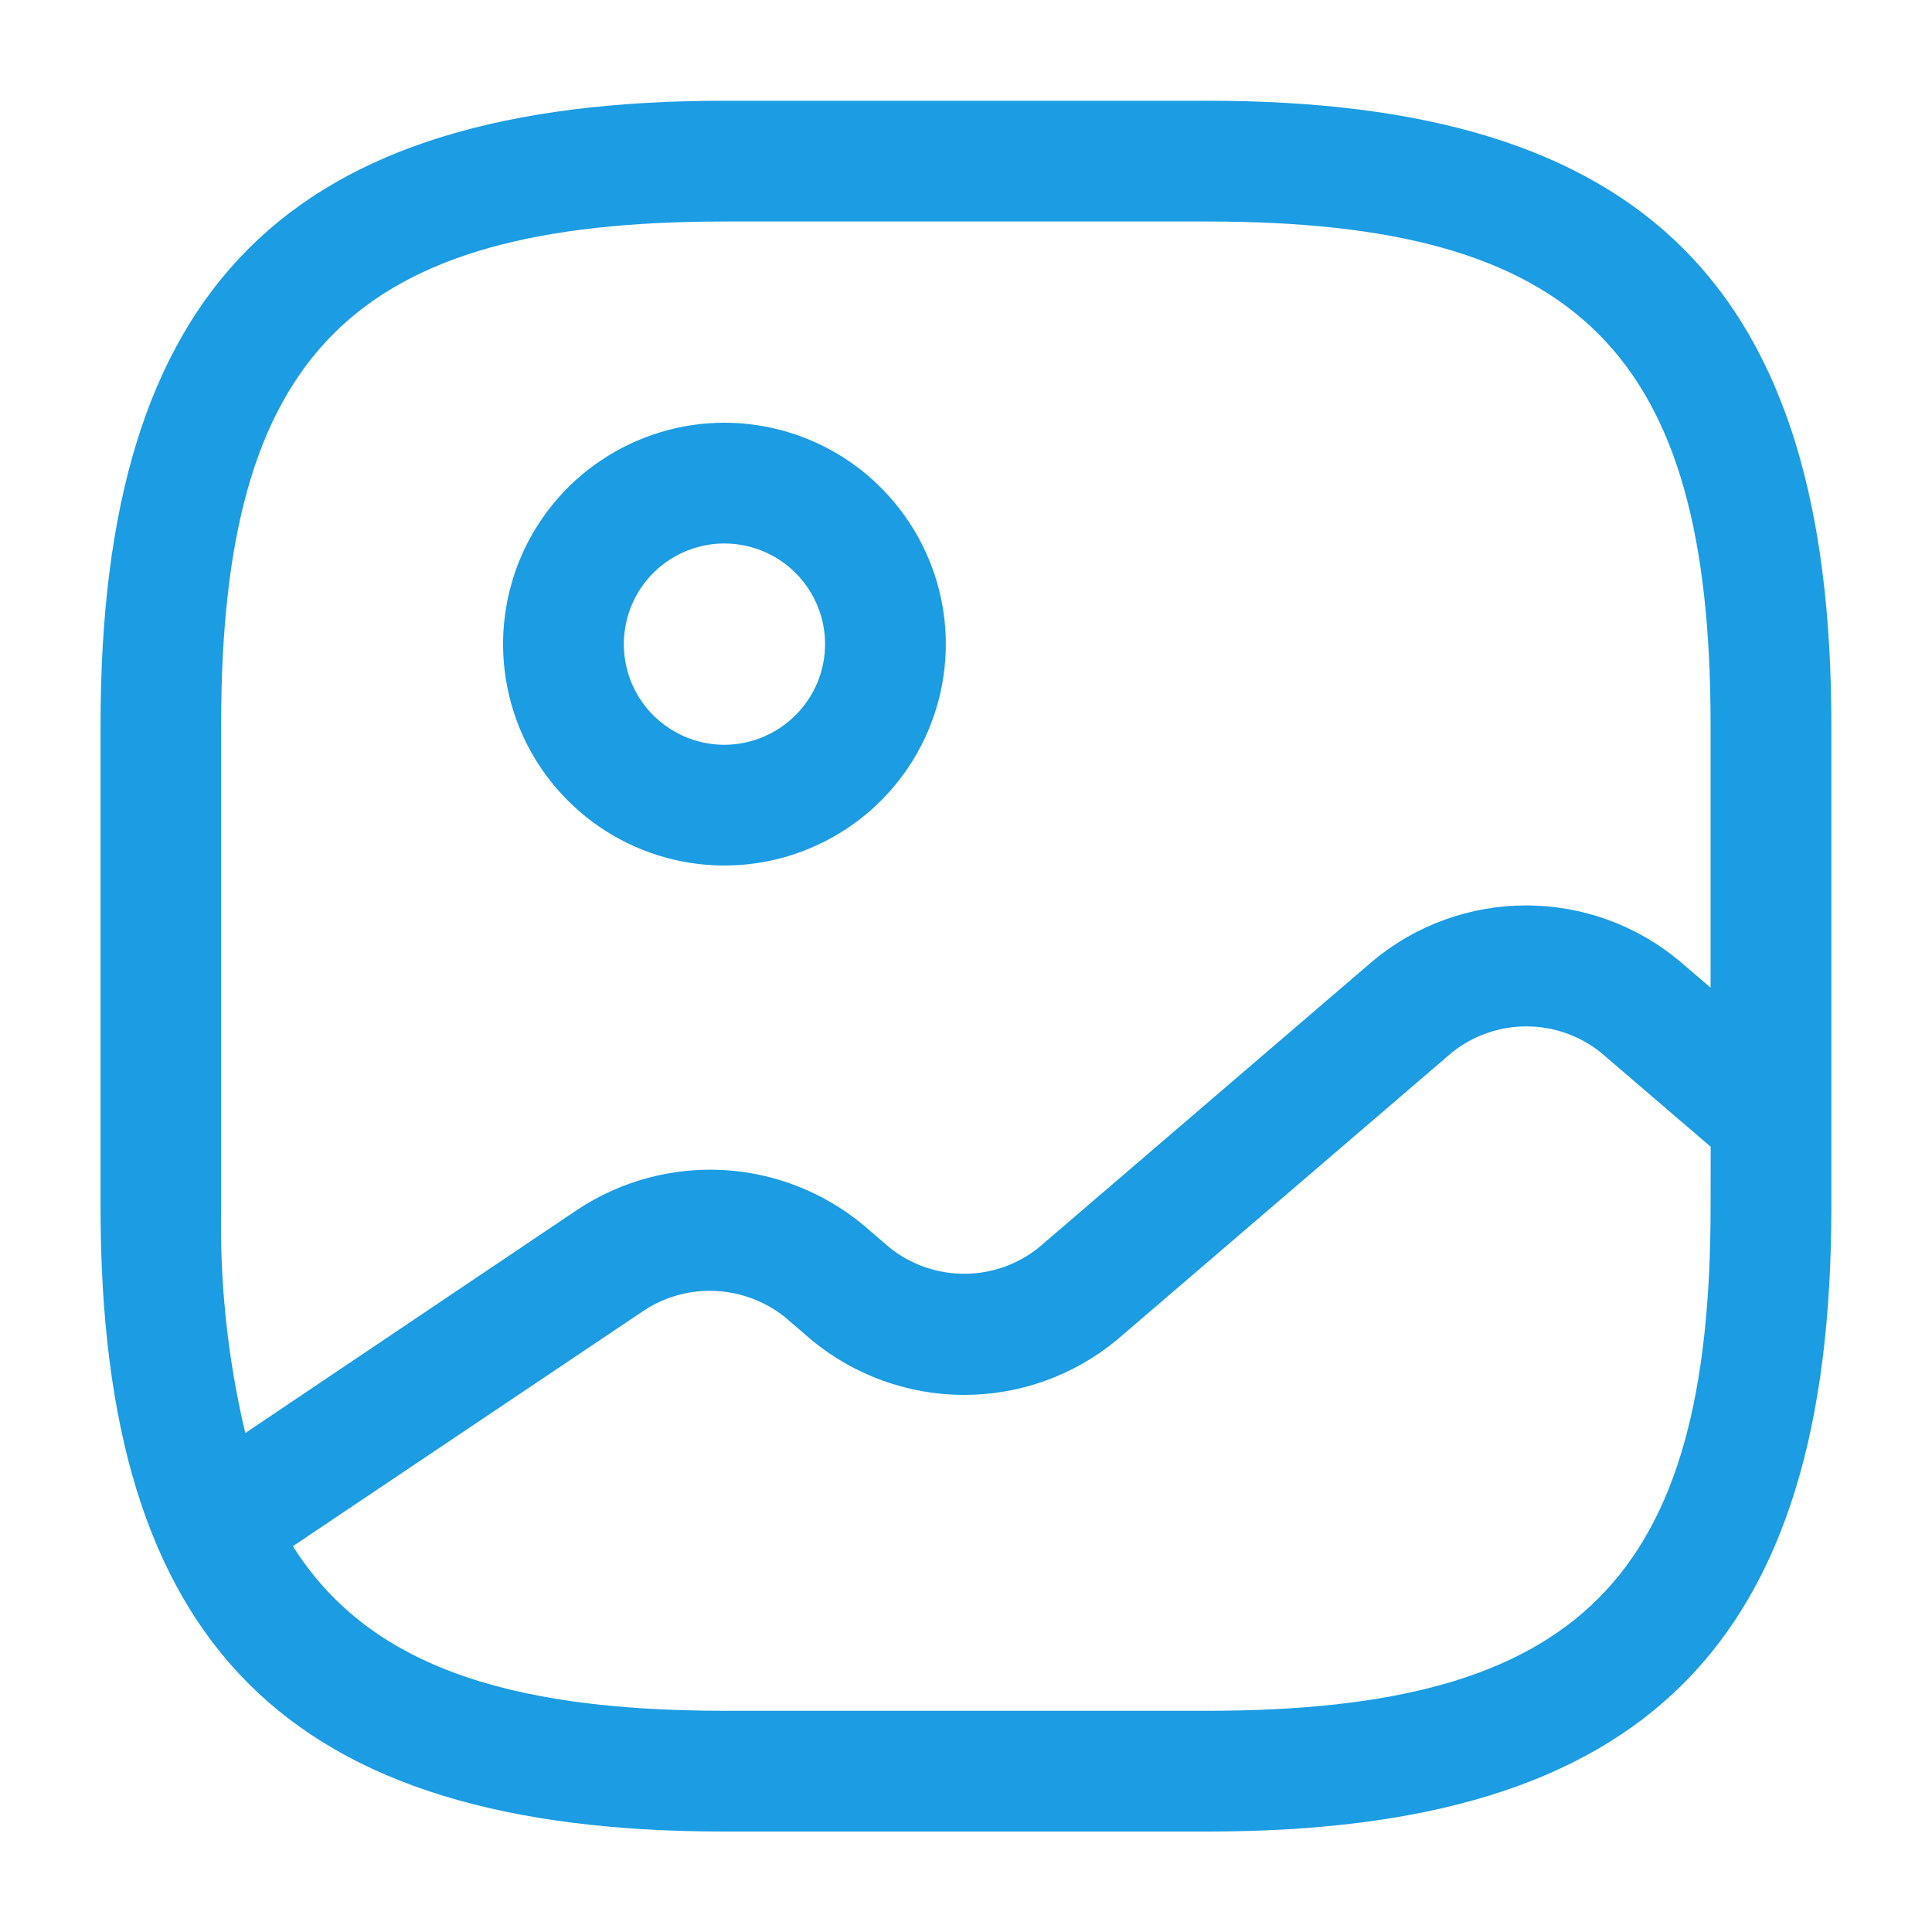
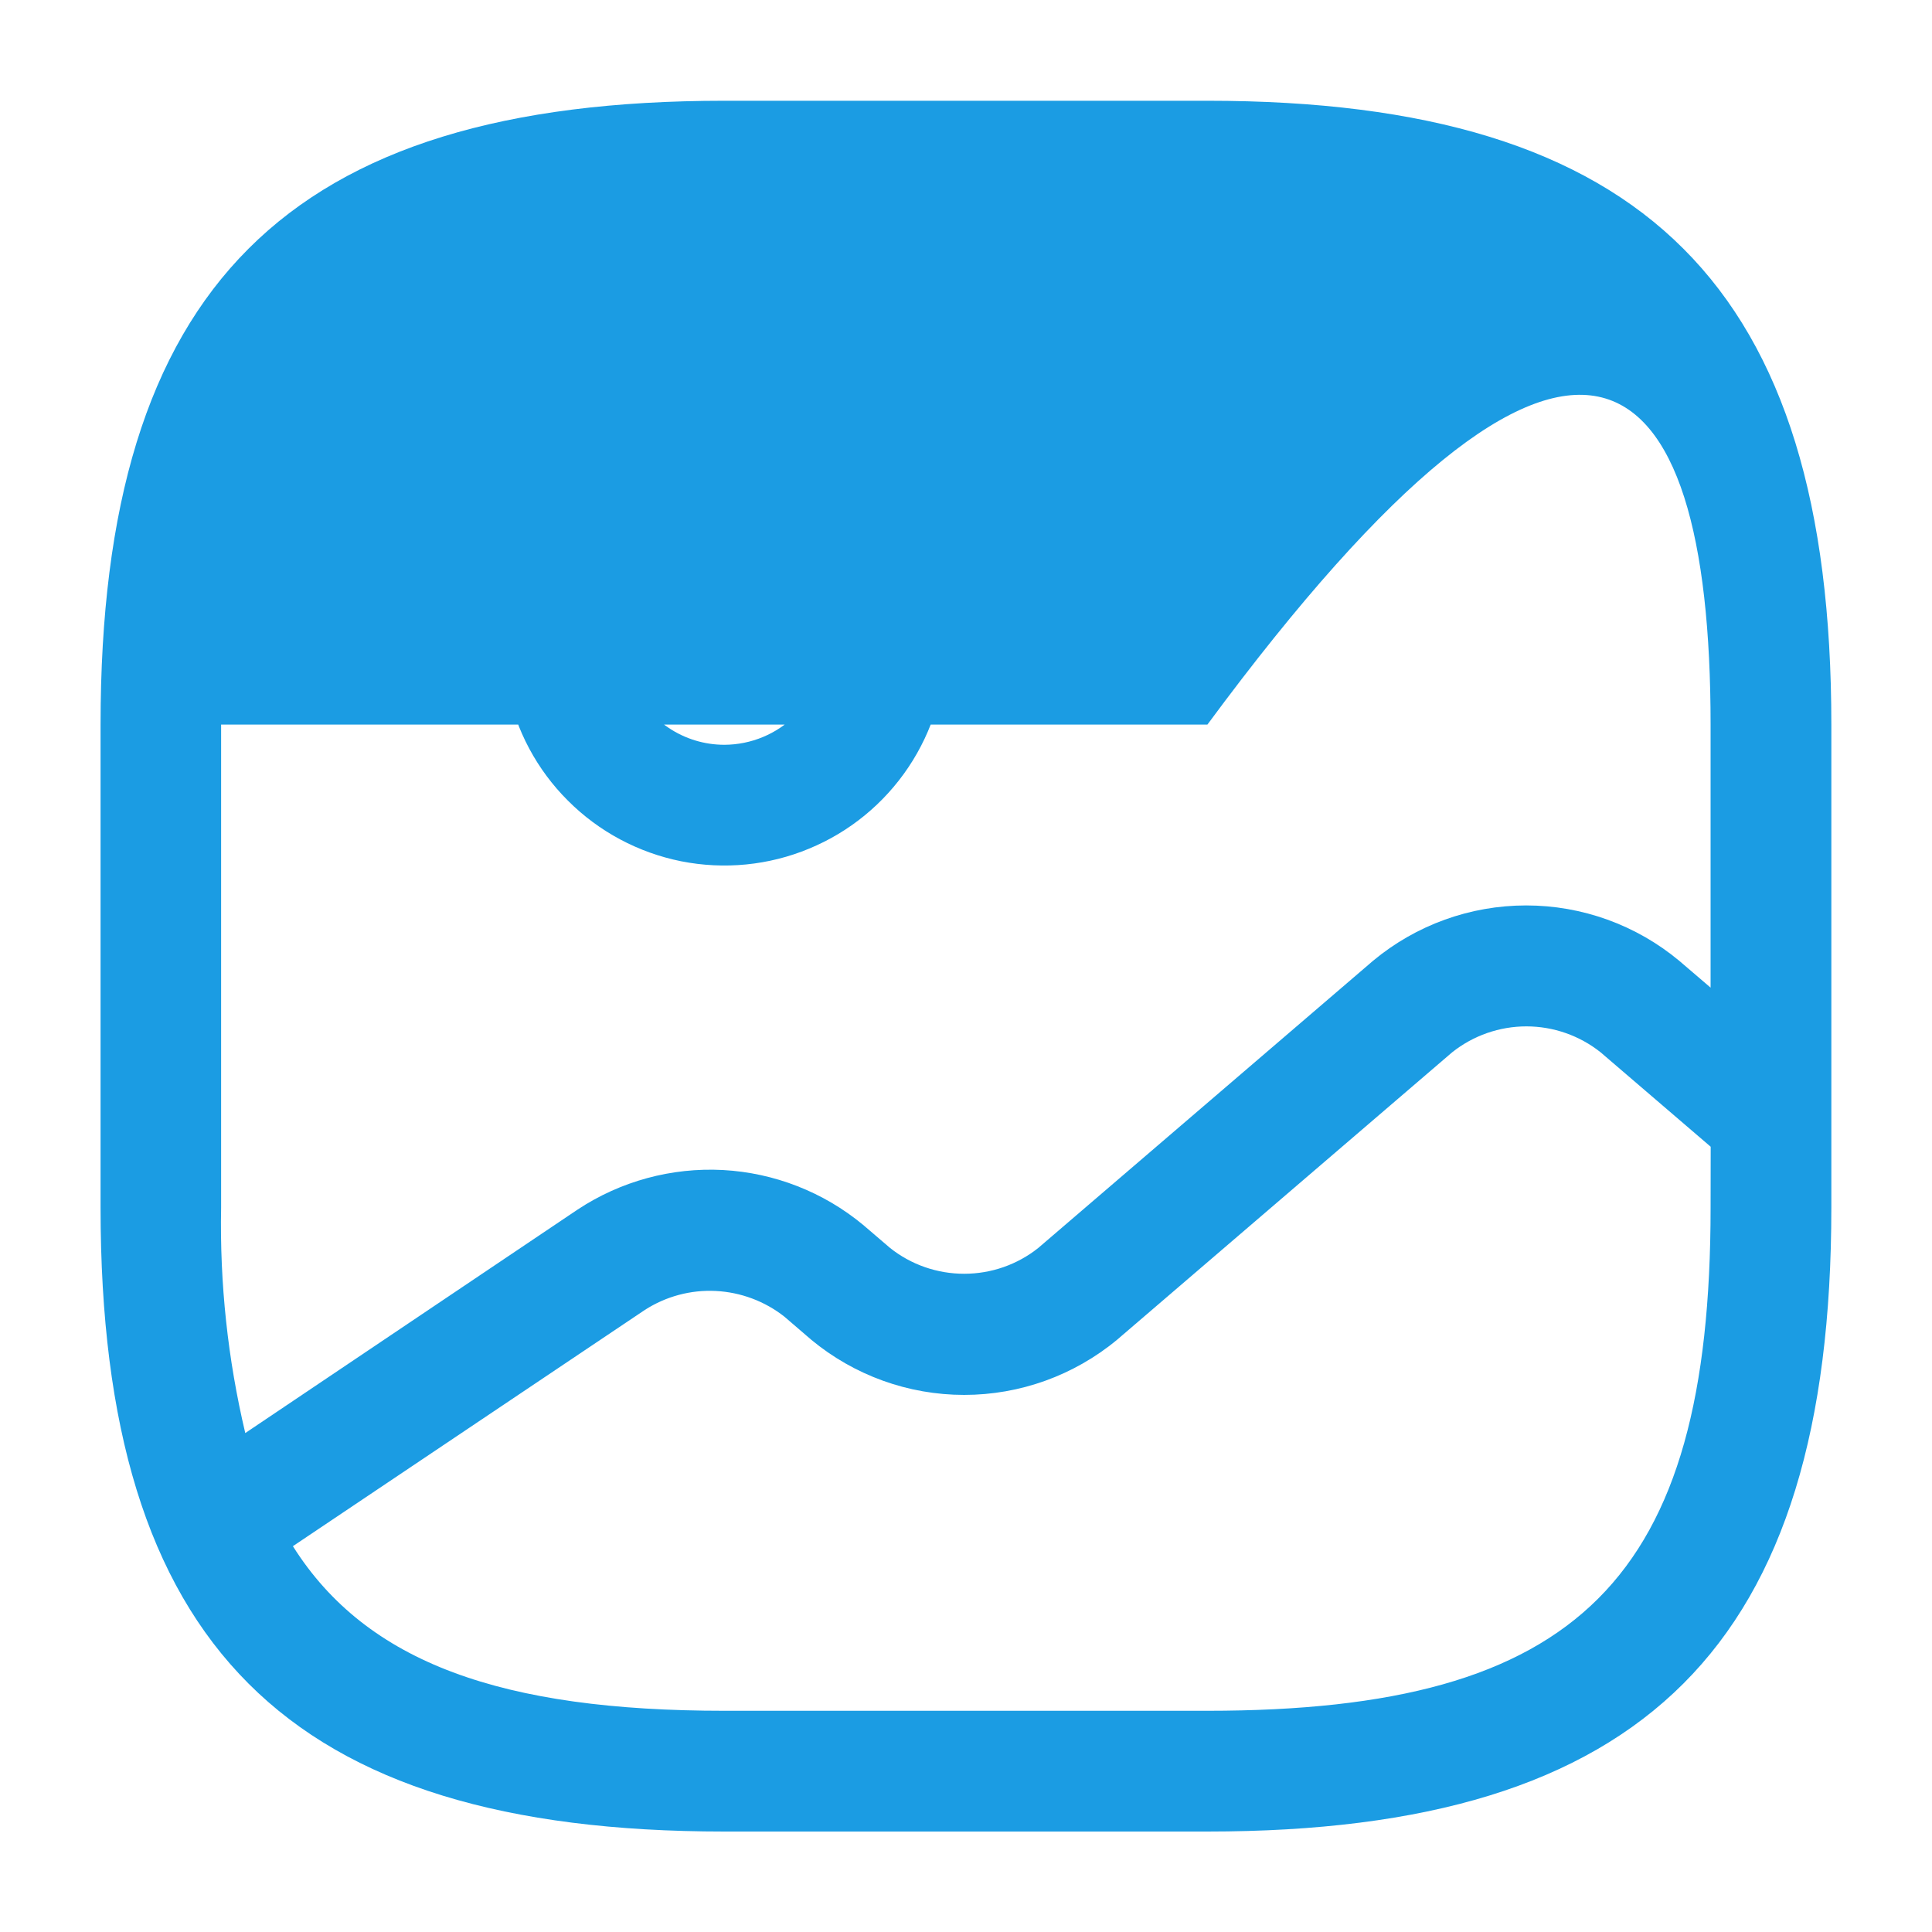
<svg xmlns="http://www.w3.org/2000/svg" width="20" height="20" viewBox="0 0 20 20" fill="none">
-   <path d="M12.499 1.043H7.499C2.972 1.043 1.041 2.975 1.041 7.501V12.501C1.041 17.028 2.972 18.96 7.499 18.96H12.499C17.027 18.96 18.958 17.028 18.958 12.501V7.501C18.958 2.975 17.027 1.043 12.499 1.043ZM17.708 12.501C17.708 16.346 16.344 17.71 12.499 17.71H7.499C5.202 17.71 3.796 17.217 3.032 16.006L6.676 13.56C6.894 13.42 7.15 13.351 7.409 13.364C7.668 13.377 7.917 13.47 8.12 13.63L8.398 13.869C8.843 14.238 9.403 14.44 9.981 14.44C10.559 14.44 11.119 14.238 11.564 13.869L15.032 10.894C15.25 10.72 15.522 10.625 15.801 10.625C16.08 10.625 16.352 10.72 16.57 10.894L17.709 11.871L17.708 12.501ZM17.708 10.224L17.382 9.945C16.937 9.575 16.377 9.373 15.799 9.373C15.22 9.373 14.66 9.575 14.215 9.945L10.749 12.918C10.531 13.092 10.26 13.186 9.981 13.186C9.702 13.186 9.431 13.092 9.213 12.918L8.935 12.68C8.525 12.34 8.016 12.141 7.484 12.112C6.952 12.084 6.425 12.227 5.98 12.521L2.539 14.835C2.358 14.07 2.274 13.287 2.289 12.501V7.501C2.291 3.656 3.654 2.293 7.499 2.293H12.499C16.344 2.293 17.708 3.656 17.708 7.501V10.224ZM7.499 4.376C7.046 4.376 6.603 4.511 6.226 4.763C5.849 5.014 5.556 5.372 5.382 5.791C5.209 6.21 5.163 6.671 5.252 7.115C5.34 7.56 5.558 7.968 5.879 8.288C6.199 8.609 6.608 8.827 7.052 8.916C7.497 9.004 7.958 8.959 8.376 8.785C8.795 8.612 9.153 8.318 9.405 7.941C9.657 7.564 9.791 7.121 9.791 6.668C9.791 6.06 9.549 5.478 9.119 5.048C8.69 4.618 8.107 4.377 7.499 4.376ZM7.499 7.71C7.293 7.71 7.092 7.649 6.921 7.534C6.749 7.42 6.616 7.257 6.537 7.067C6.458 6.876 6.438 6.667 6.478 6.465C6.518 6.263 6.617 6.077 6.763 5.931C6.908 5.786 7.094 5.687 7.296 5.646C7.498 5.606 7.708 5.627 7.898 5.706C8.088 5.784 8.251 5.918 8.365 6.089C8.48 6.261 8.541 6.462 8.541 6.668C8.541 6.944 8.431 7.209 8.235 7.404C8.04 7.599 7.775 7.709 7.499 7.71Z" fill="#1B9CE3" />
+   <path d="M12.499 1.043H7.499C2.972 1.043 1.041 2.975 1.041 7.501V12.501C1.041 17.028 2.972 18.96 7.499 18.96H12.499C17.027 18.96 18.958 17.028 18.958 12.501V7.501C18.958 2.975 17.027 1.043 12.499 1.043ZM17.708 12.501C17.708 16.346 16.344 17.71 12.499 17.71H7.499C5.202 17.71 3.796 17.217 3.032 16.006L6.676 13.56C6.894 13.42 7.15 13.351 7.409 13.364C7.668 13.377 7.917 13.47 8.12 13.63L8.398 13.869C8.843 14.238 9.403 14.44 9.981 14.44C10.559 14.44 11.119 14.238 11.564 13.869L15.032 10.894C15.25 10.72 15.522 10.625 15.801 10.625C16.08 10.625 16.352 10.72 16.57 10.894L17.709 11.871L17.708 12.501ZM17.708 10.224L17.382 9.945C16.937 9.575 16.377 9.373 15.799 9.373C15.22 9.373 14.66 9.575 14.215 9.945L10.749 12.918C10.531 13.092 10.26 13.186 9.981 13.186C9.702 13.186 9.431 13.092 9.213 12.918L8.935 12.68C8.525 12.34 8.016 12.141 7.484 12.112C6.952 12.084 6.425 12.227 5.98 12.521L2.539 14.835C2.358 14.07 2.274 13.287 2.289 12.501V7.501H12.499C16.344 2.293 17.708 3.656 17.708 7.501V10.224ZM7.499 4.376C7.046 4.376 6.603 4.511 6.226 4.763C5.849 5.014 5.556 5.372 5.382 5.791C5.209 6.21 5.163 6.671 5.252 7.115C5.34 7.56 5.558 7.968 5.879 8.288C6.199 8.609 6.608 8.827 7.052 8.916C7.497 9.004 7.958 8.959 8.376 8.785C8.795 8.612 9.153 8.318 9.405 7.941C9.657 7.564 9.791 7.121 9.791 6.668C9.791 6.06 9.549 5.478 9.119 5.048C8.69 4.618 8.107 4.377 7.499 4.376ZM7.499 7.71C7.293 7.71 7.092 7.649 6.921 7.534C6.749 7.42 6.616 7.257 6.537 7.067C6.458 6.876 6.438 6.667 6.478 6.465C6.518 6.263 6.617 6.077 6.763 5.931C6.908 5.786 7.094 5.687 7.296 5.646C7.498 5.606 7.708 5.627 7.898 5.706C8.088 5.784 8.251 5.918 8.365 6.089C8.48 6.261 8.541 6.462 8.541 6.668C8.541 6.944 8.431 7.209 8.235 7.404C8.04 7.599 7.775 7.709 7.499 7.71Z" fill="#1B9CE3" />
</svg>